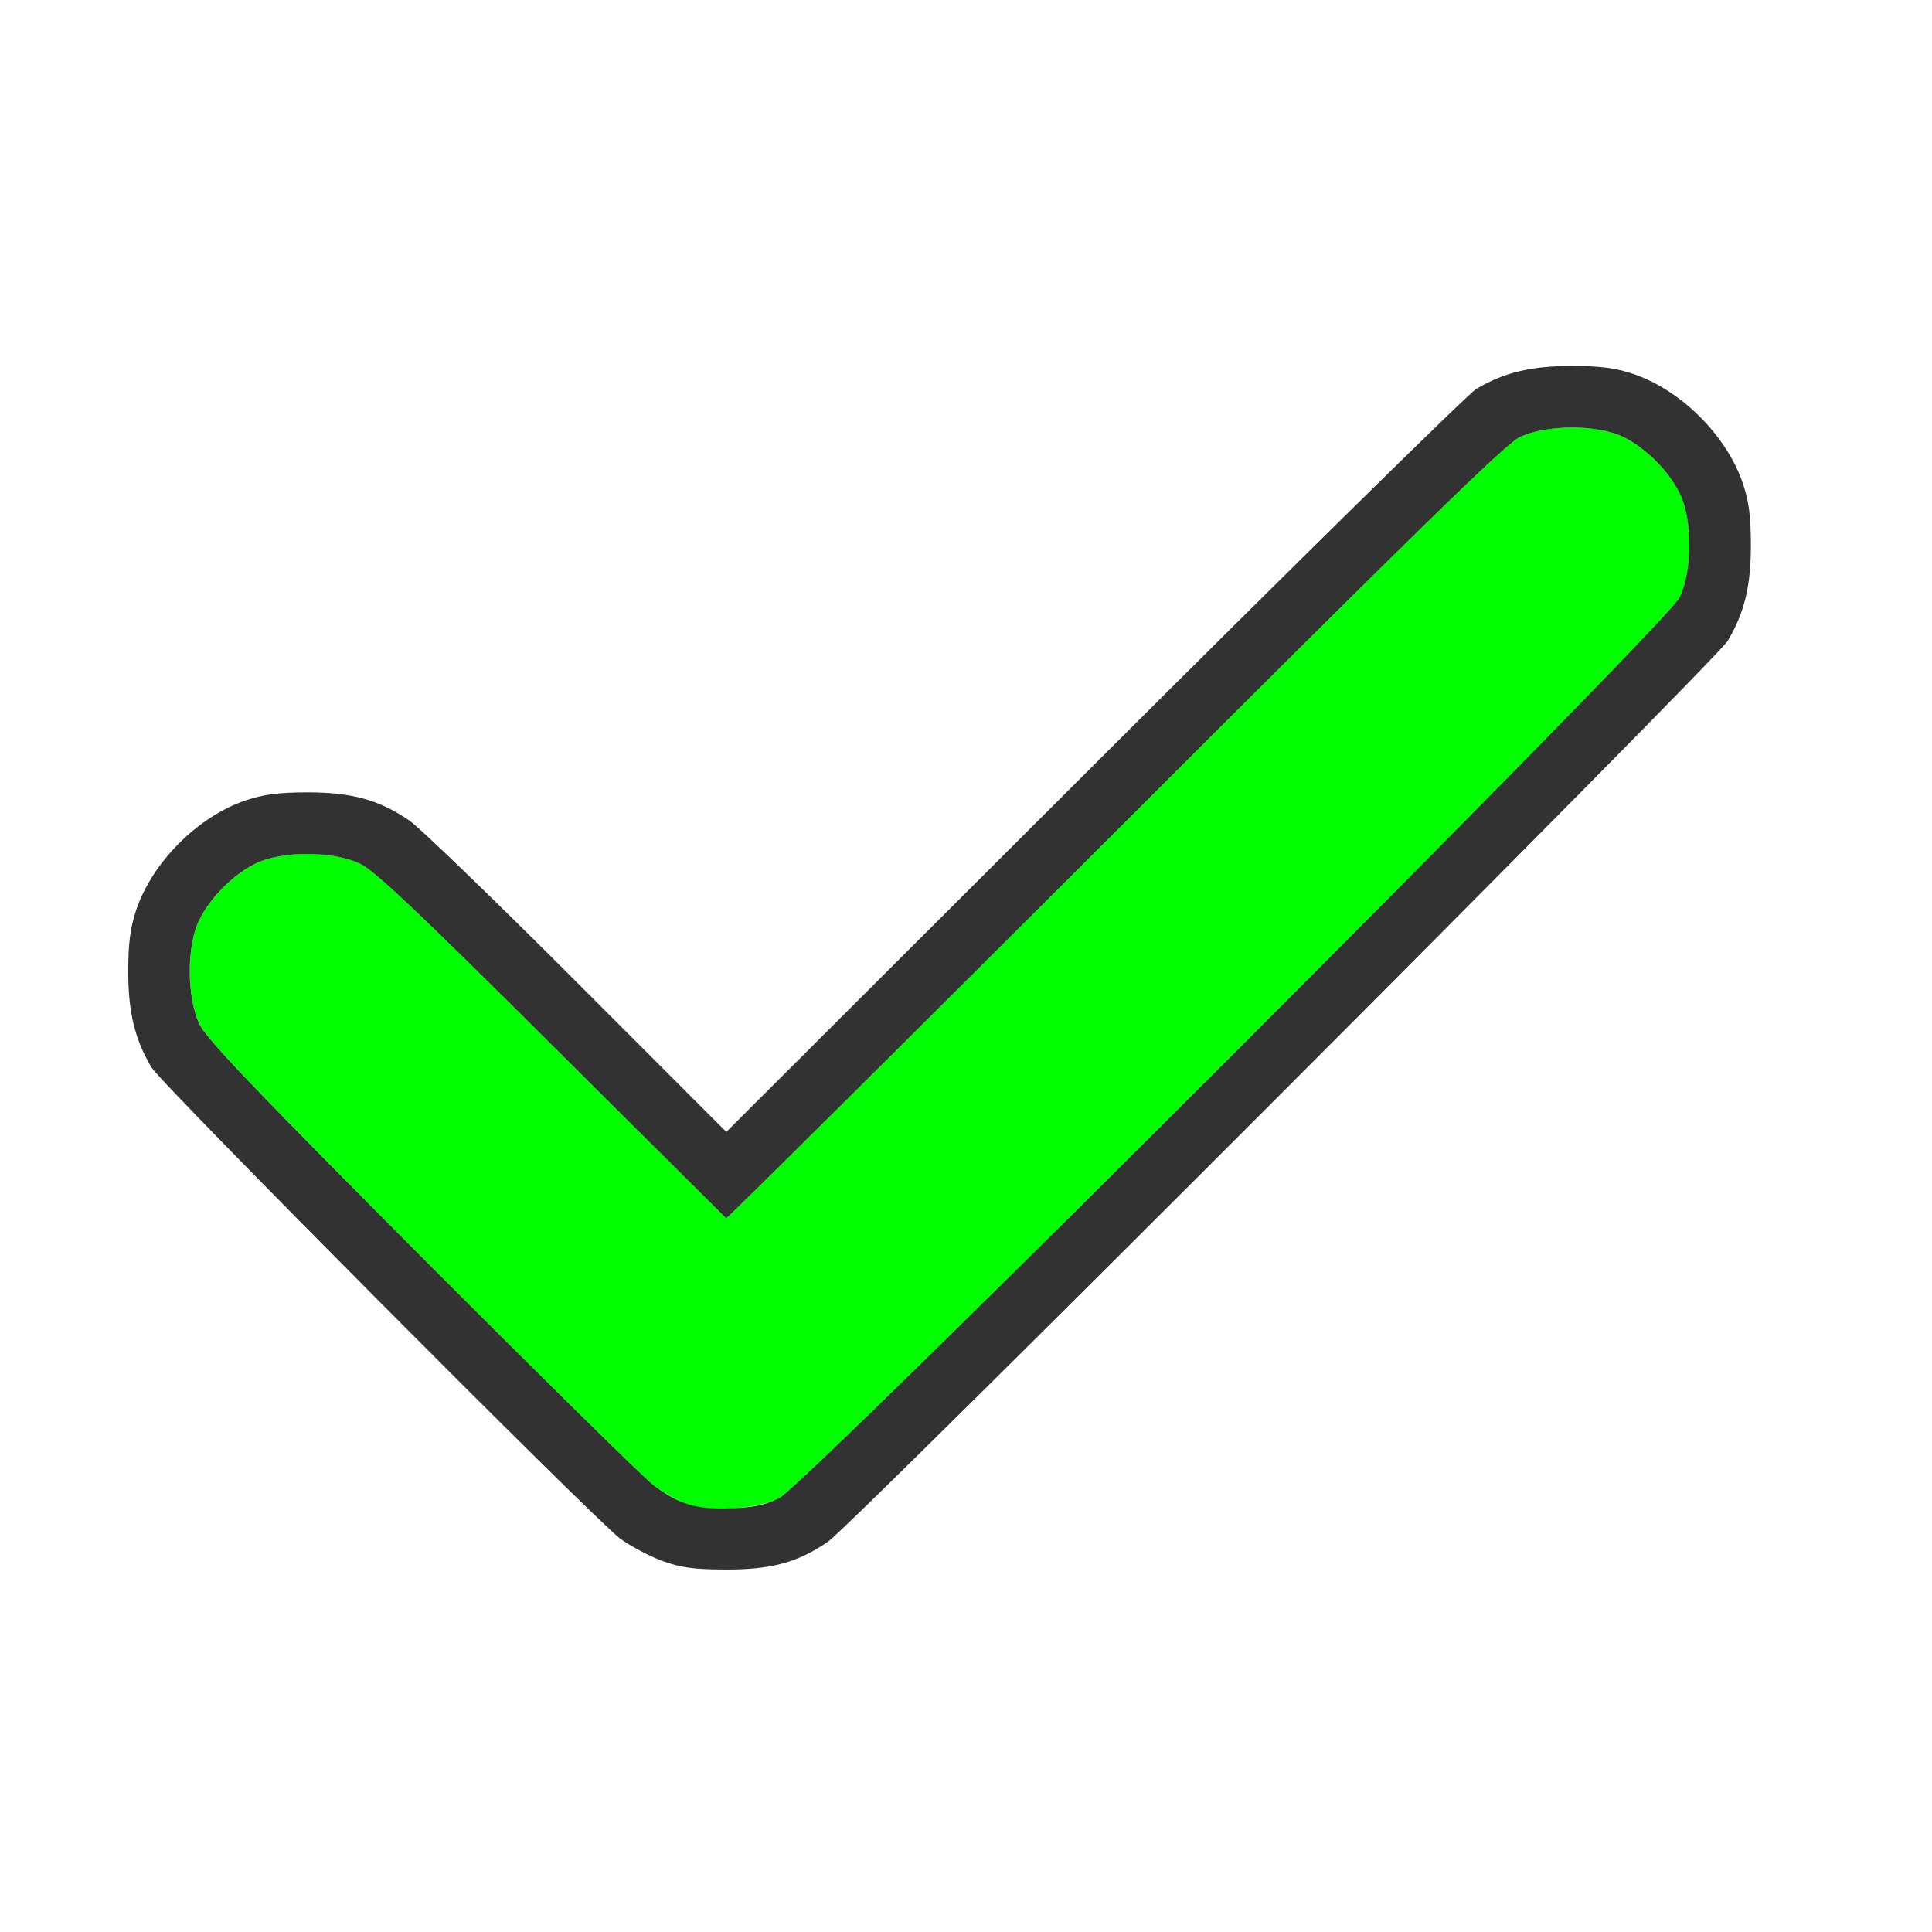
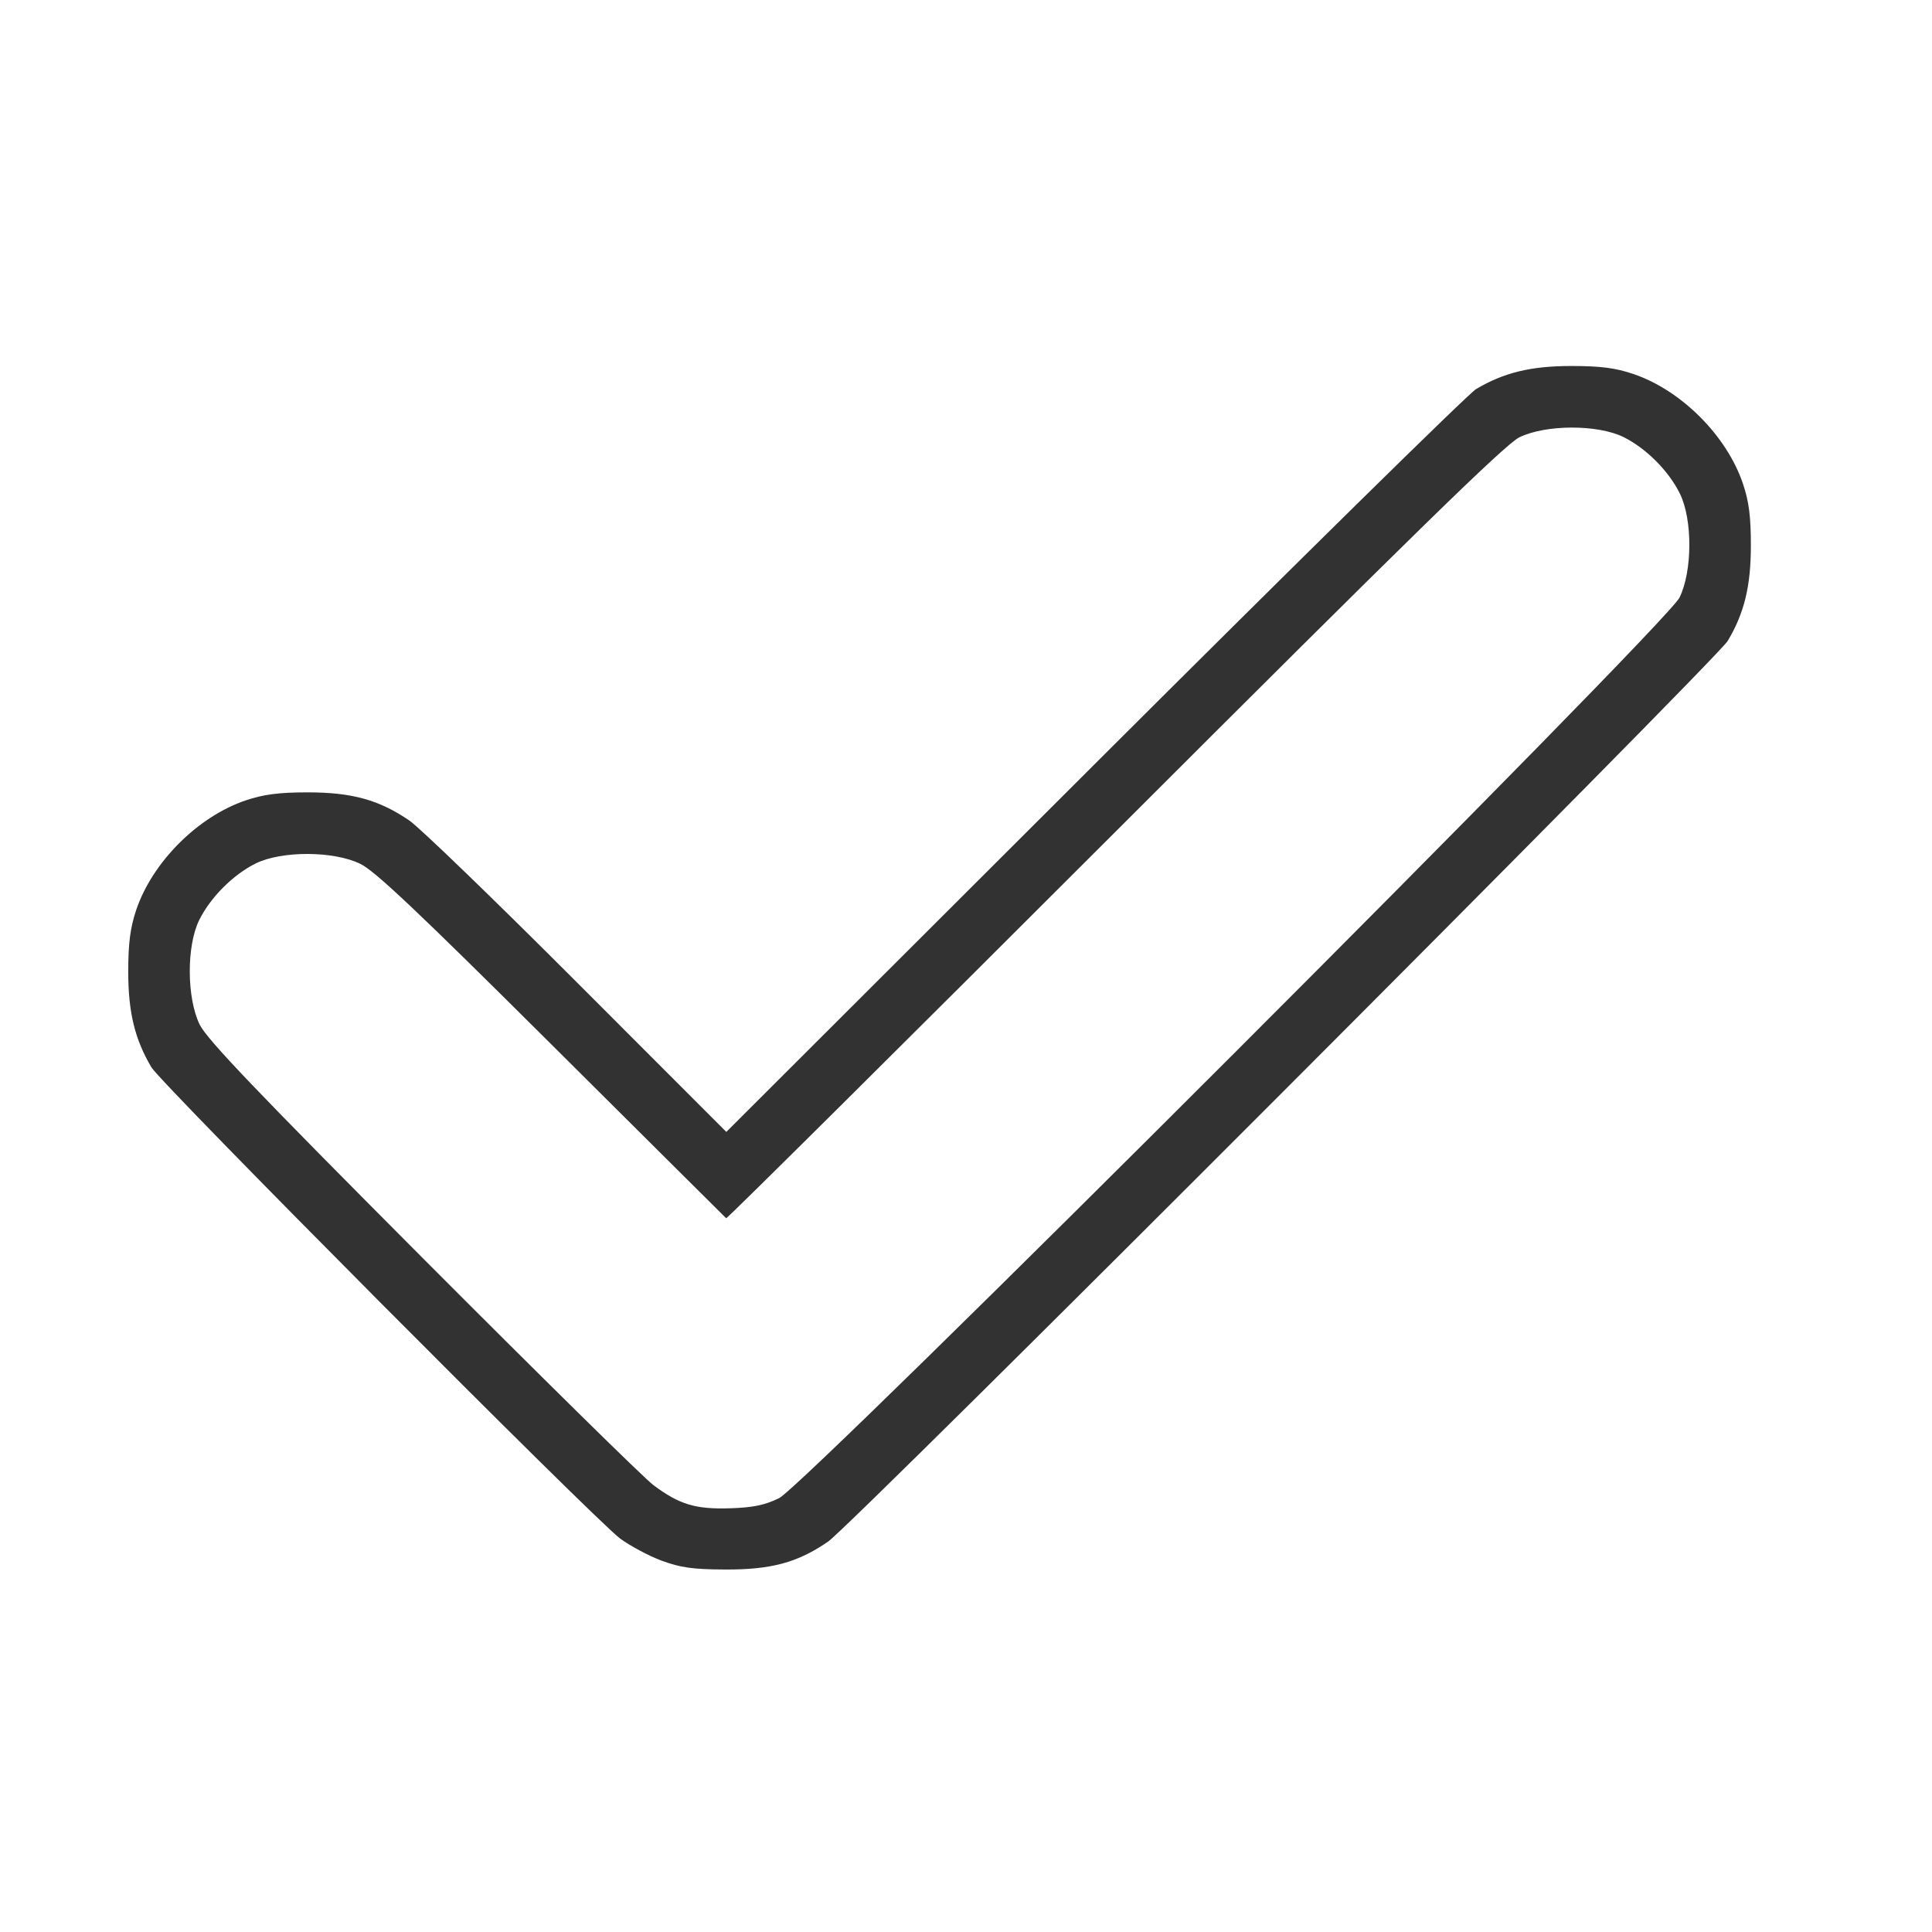
<svg xmlns="http://www.w3.org/2000/svg" xmlns:ns1="http://sodipodi.sourceforge.net/DTD/sodipodi-0.dtd" xmlns:ns2="http://www.inkscape.org/namespaces/inkscape" version="1.1" id="svg2" width="1600" height="1600" viewBox="0 0 1600 1600" ns1:docname="checkmark.svg" ns2:version="1.2.2 (732a01da63, 2022-12-09)">
  <defs id="defs6" />
  <ns1:namedview pagecolor="#808080" bordercolor="#666666" borderopacity="1" objecttolerance="10" gridtolerance="10" guidetolerance="10" ns2:pageopacity="0" ns2:pageshadow="2" ns2:window-width="1993" ns2:window-height="1009" id="namedview4" showgrid="false" ns2:zoom="0.5" ns2:cx="3" ns2:cy="8" ns2:window-x="-8" ns2:window-y="-8" ns2:window-maximized="1" ns2:current-layer="CHECKMARK" ns2:showpageshadow="0" ns2:pagecheckerboard="true" ns2:deskcolor="#d1d1d1" />
  <g id="CHECKMARK" transform="matrix(100,0,0,100,0,4.9999997e-5)" style="stroke-width:0.011">
-     <path style="fill:none;stroke-width:0" d="M 0,8 V 0 h 8 8 v 8 8 H 8 0 Z m 6.519,4.937 C 6.62,12.902 6.773,12.825 6.859,12.766 7.058,12.629 14.218,5.461 14.308,5.308 14.446,5.077 14.5,4.853 14.5,4.517 14.5,4.277 14.484,4.152 14.434,4.005 14.3,3.608 13.924,3.231 13.526,3.097 13.379,3.047 13.254,3.031 13.014,3.031 c -0.336,0 -0.56,0.054 -0.791,0.192 -0.063,0.037 -1.485,1.437 -3.161,3.11 L 6.015,9.375 4.781,8.14 C 4.102,7.46 3.477,6.856 3.391,6.797 3.142,6.625 2.916,6.562 2.548,6.562 2.308,6.562 2.183,6.579 2.036,6.628 1.639,6.762 1.262,7.139 1.128,7.536 1.079,7.683 1.062,7.808 1.062,8.048 c 0,0.336 0.054,0.56 0.192,0.791 0.083,0.14 3.67,3.745 3.882,3.902 0.252,0.187 0.482,0.255 0.867,0.257 0.254,0.001 0.374,-0.013 0.516,-0.062 z" id="path18" ns2:connector-curvature="0" />
-     <path style="fill:#00fe00;stroke-width:0" d="M 5.677,12.453 C 5.611,12.428 5.492,12.359 5.411,12.299 5.331,12.239 4.47,11.392 3.497,10.415 2.118,9.03 1.713,8.606 1.654,8.484 1.546,8.262 1.545,7.833 1.65,7.619 1.743,7.432 1.932,7.243 2.119,7.15 c 0.215,-0.106 0.644,-0.104 0.865,0.003 0.12,0.058 0.484,0.402 1.587,1.5 0.787,0.783 1.436,1.429 1.443,1.435 0.007,0.006 1.453,-1.43 3.214,-3.191 C 11.708,4.419 12.465,3.68 12.582,3.622 12.799,3.515 13.23,3.514 13.444,3.619 c 0.187,0.092 0.376,0.281 0.469,0.469 0.105,0.214 0.104,0.645 -0.003,0.861 -0.11,0.224 -7.236,7.35 -7.459,7.459 -0.19,0.093 -0.586,0.116 -0.774,0.045 z" id="path16" ns2:connector-curvature="0" />
    <path style="fill:#323232;stroke-width:0" d="M 5.48,12.925 C 5.374,12.886 5.22,12.803 5.136,12.742 4.924,12.584 1.337,8.979 1.254,8.839 1.117,8.608 1.062,8.384 1.062,8.048 1.062,7.808 1.079,7.683 1.128,7.536 1.262,7.139 1.639,6.762 2.036,6.628 2.183,6.579 2.308,6.562 2.548,6.562 c 0.368,0 0.594,0.063 0.843,0.234 0.086,0.059 0.712,0.664 1.39,1.343 l 1.234,1.235 3.047,-3.042 C 10.738,4.659 12.161,3.26 12.223,3.223 12.455,3.085 12.679,3.031 13.014,3.031 c 0.24,0 0.365,0.016 0.512,0.066 0.397,0.134 0.774,0.511 0.908,0.908 0.05,0.147 0.066,0.272 0.066,0.512 0,0.336 -0.054,0.56 -0.192,0.791 -0.091,0.153 -7.25,7.321 -7.449,7.458 -0.253,0.175 -0.473,0.234 -0.856,0.232 -0.265,-0.001 -0.369,-0.016 -0.523,-0.073 z m 0.971,-0.517 C 6.673,12.299 13.799,5.173 13.909,4.949 14.016,4.732 14.018,4.302 13.912,4.088 13.82,3.9 13.631,3.711 13.444,3.619 13.23,3.514 12.799,3.515 12.582,3.622 12.465,3.68 11.708,4.419 9.228,6.898 7.467,8.658 6.021,10.094 6.014,10.089 6.007,10.083 5.358,9.437 4.571,8.654 3.468,7.556 3.105,7.212 2.984,7.154 2.763,7.046 2.334,7.045 2.119,7.15 c -0.187,0.092 -0.376,0.281 -0.469,0.469 -0.106,0.214 -0.104,0.644 0.003,0.865 0.059,0.122 0.464,0.546 1.844,1.931 0.973,0.976 1.834,1.824 1.914,1.884 0.216,0.161 0.348,0.201 0.635,0.192 0.19,-0.006 0.287,-0.026 0.404,-0.083 z" id="path14" ns2:connector-curvature="0" />
  </g>
</svg>